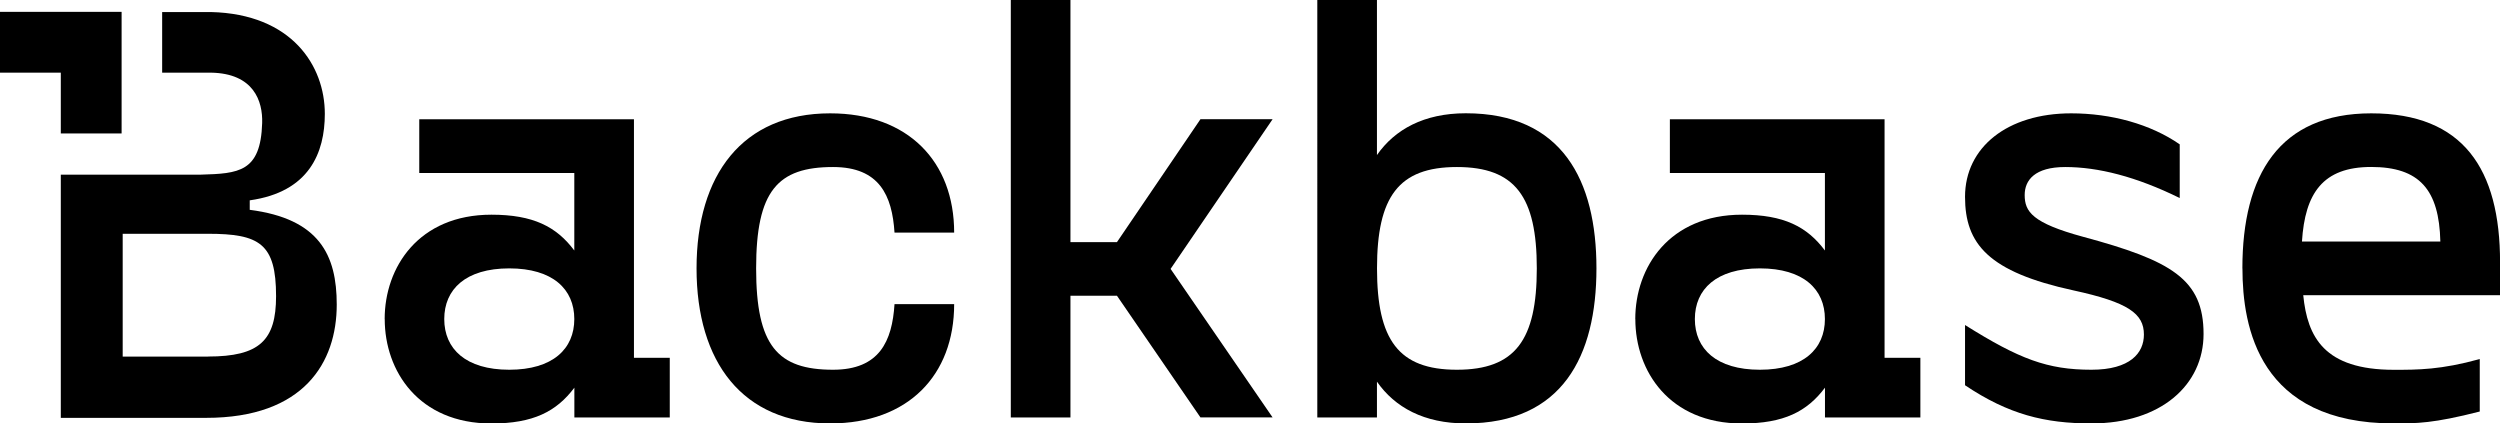
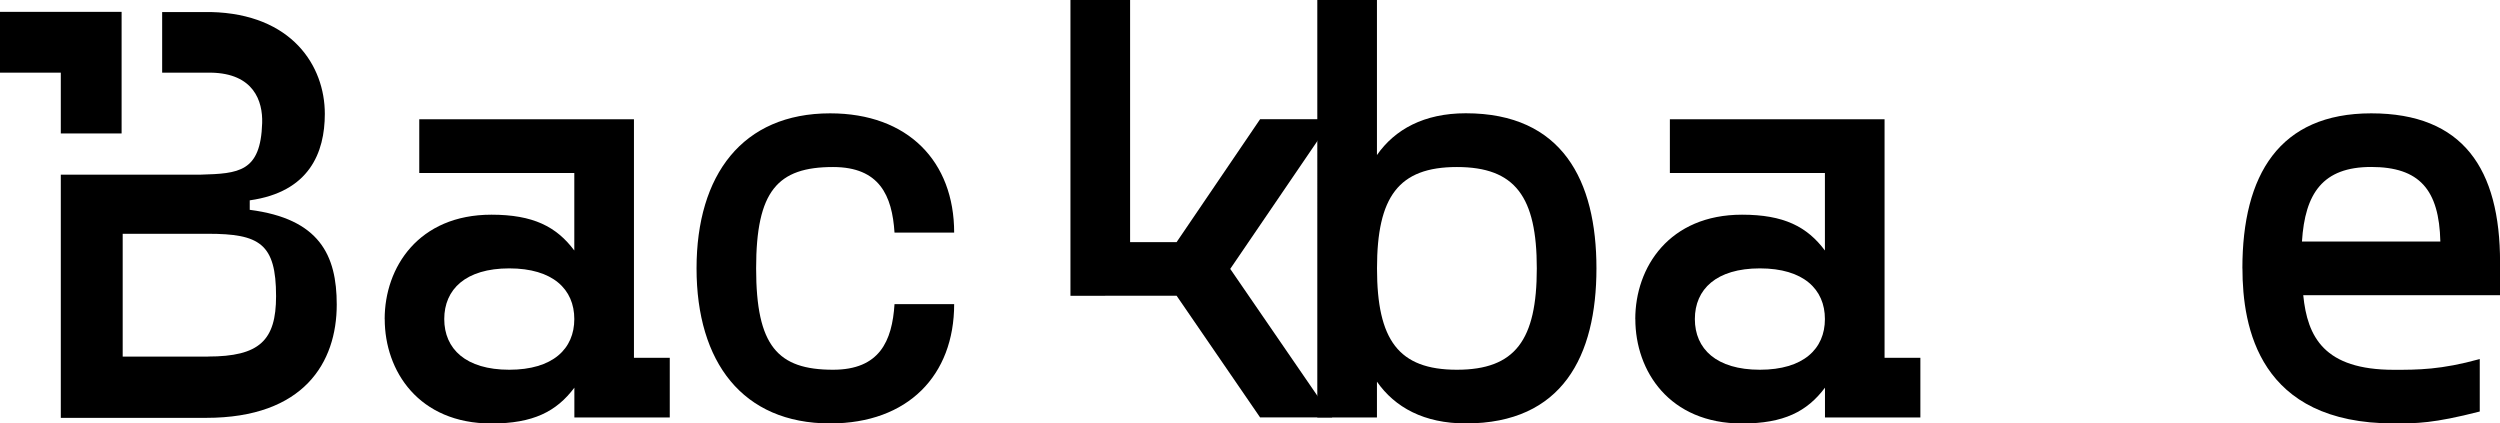
<svg xmlns="http://www.w3.org/2000/svg" id="Layer_1" viewBox="0 0 390.21 66.09">
  <g>
    <polygon points="9.49 20.83 18.98 20.83 18.98 11.34 18.98 1.85 9.49 1.85 0 1.85 0 11.34 9.49 11.34 9.49 20.83" />
    <path d="M38.98,32.76v-1.49c9.3-1.3,11.72-7.45,11.72-13.5,0-7.48-5.12-15.59-17.78-15.89h-7.61V11.34h7.61c6.69,.11,8.11,4.45,8,7.87-.23,7.66-3.67,7.88-9.59,8.05H9.49v37.96h22.69c15.26,0,20.38-8.65,20.38-17.68,0-7.72-2.7-13.39-13.58-14.79Zm-6.52,22.9h-13.31v-19.17h13.31c8.04,0,10.63,1.52,10.63,9.74,0,6.91-2.59,9.42-10.63,9.42Z" />
  </g>
  <g>
    <path d="M60.04,49.8c0-8.1,5.31-16.29,16.66-16.29,6.52,0,10.15,1.86,12.94,5.59v-12.1h-24.2v-8.38h33.51V55.85h5.59v9.31h-14.89v-4.65c-2.79,3.72-6.42,5.59-12.94,5.59-11.36,0-16.66-8.19-16.66-16.29Zm29.6,0c0-4.65-3.35-7.91-10.15-7.91s-10.15,3.26-10.15,7.91,3.35,7.91,10.15,7.91,10.15-3.26,10.15-7.91Z" />
    <path d="M108.72,41.89c0-14.61,7.17-24.2,20.85-24.2,12.19,0,19.36,7.54,19.36,18.62h-9.31c-.37-5.77-2.33-10.24-9.59-10.24-8.66,0-12.01,3.72-12.01,15.82s3.35,15.82,12.01,15.82c7.26,0,9.22-4.47,9.59-10.24h9.31c0,11.08-7.17,18.62-19.36,18.62-13.68,0-20.85-9.59-20.85-24.2Z" />
-     <path d="M167.08,46.17v18.99h-9.31V0h9.31V37.79h7.26l13.03-19.18h11.26l-15.92,23.36,15.92,23.18h-11.26l-13.03-18.99h-7.26Z" />
+     <path d="M167.08,46.17v18.99V0h9.31V37.79h7.26l13.03-19.18h11.26l-15.92,23.36,15.92,23.18h-11.26l-13.03-18.99h-7.26Z" />
    <path d="M249.18,41.89c0,13.68-5.31,24.2-20.39,24.2-6.52,0-11.08-2.51-13.87-6.52v5.59h-9.31V0h9.31V24.2c2.79-4,7.35-6.52,13.87-6.52,15.08,0,20.39,10.52,20.39,24.2Zm-9.31,0c0-11.17-3.35-15.82-12.47-15.82s-12.47,4.65-12.47,15.82,3.35,15.82,12.47,15.82,12.47-4.65,12.47-15.82Z" />
    <path d="M255.24,49.8c0-8.1,5.31-16.29,16.66-16.29,6.52,0,10.15,1.86,12.94,5.59v-12.1h-24.2v-8.38h33.51V55.85h5.59v9.31h-14.89v-4.65c-2.79,3.72-6.42,5.59-12.94,5.59-11.36,0-16.66-8.19-16.66-16.29Zm29.6,0c0-4.65-3.35-7.91-10.15-7.91s-10.15,3.26-10.15,7.91,3.35,7.91,10.15,7.91,10.15-3.26,10.15-7.91Z" />
-     <path d="M306.71,60.13v-9.4c8.47,5.31,12.85,6.98,19.73,6.98,6.05,0,8.19-2.61,8.19-5.49,0-3.26-2.42-5.03-10.98-6.89-13.31-2.89-16.94-7.26-16.94-14.61,0-7.73,6.61-13.03,16.57-13.03,6.24,0,12.38,1.68,16.94,4.84v8.38c-6.8-3.35-12.75-4.84-17.87-4.84-4.75,0-6.33,2.05-6.33,4.37,0,2.61,1.21,4.37,9.12,6.52,13.78,3.72,18.8,6.61,18.8,15.17,0,7.91-6.61,13.96-17.5,13.96-7.26,0-12.94-1.4-19.73-5.96Z" />
    <path d="M350,41.89c0-14.61,5.77-24.2,20.11-24.2s20.11,8.66,20.11,23.27v5.12h-30.72c.65,6.52,3.26,11.64,14.15,11.64,3.72,0,7.35,0,13.4-1.68v8.19c-7.26,1.86-9.87,1.86-13.4,1.86-21.04,0-23.64-14.99-23.64-24.2Zm30.9-4.19c-.19-8.1-3.26-11.64-10.8-11.64s-10.33,4.1-10.8,11.64h21.6Z" />
  </g>
</svg>